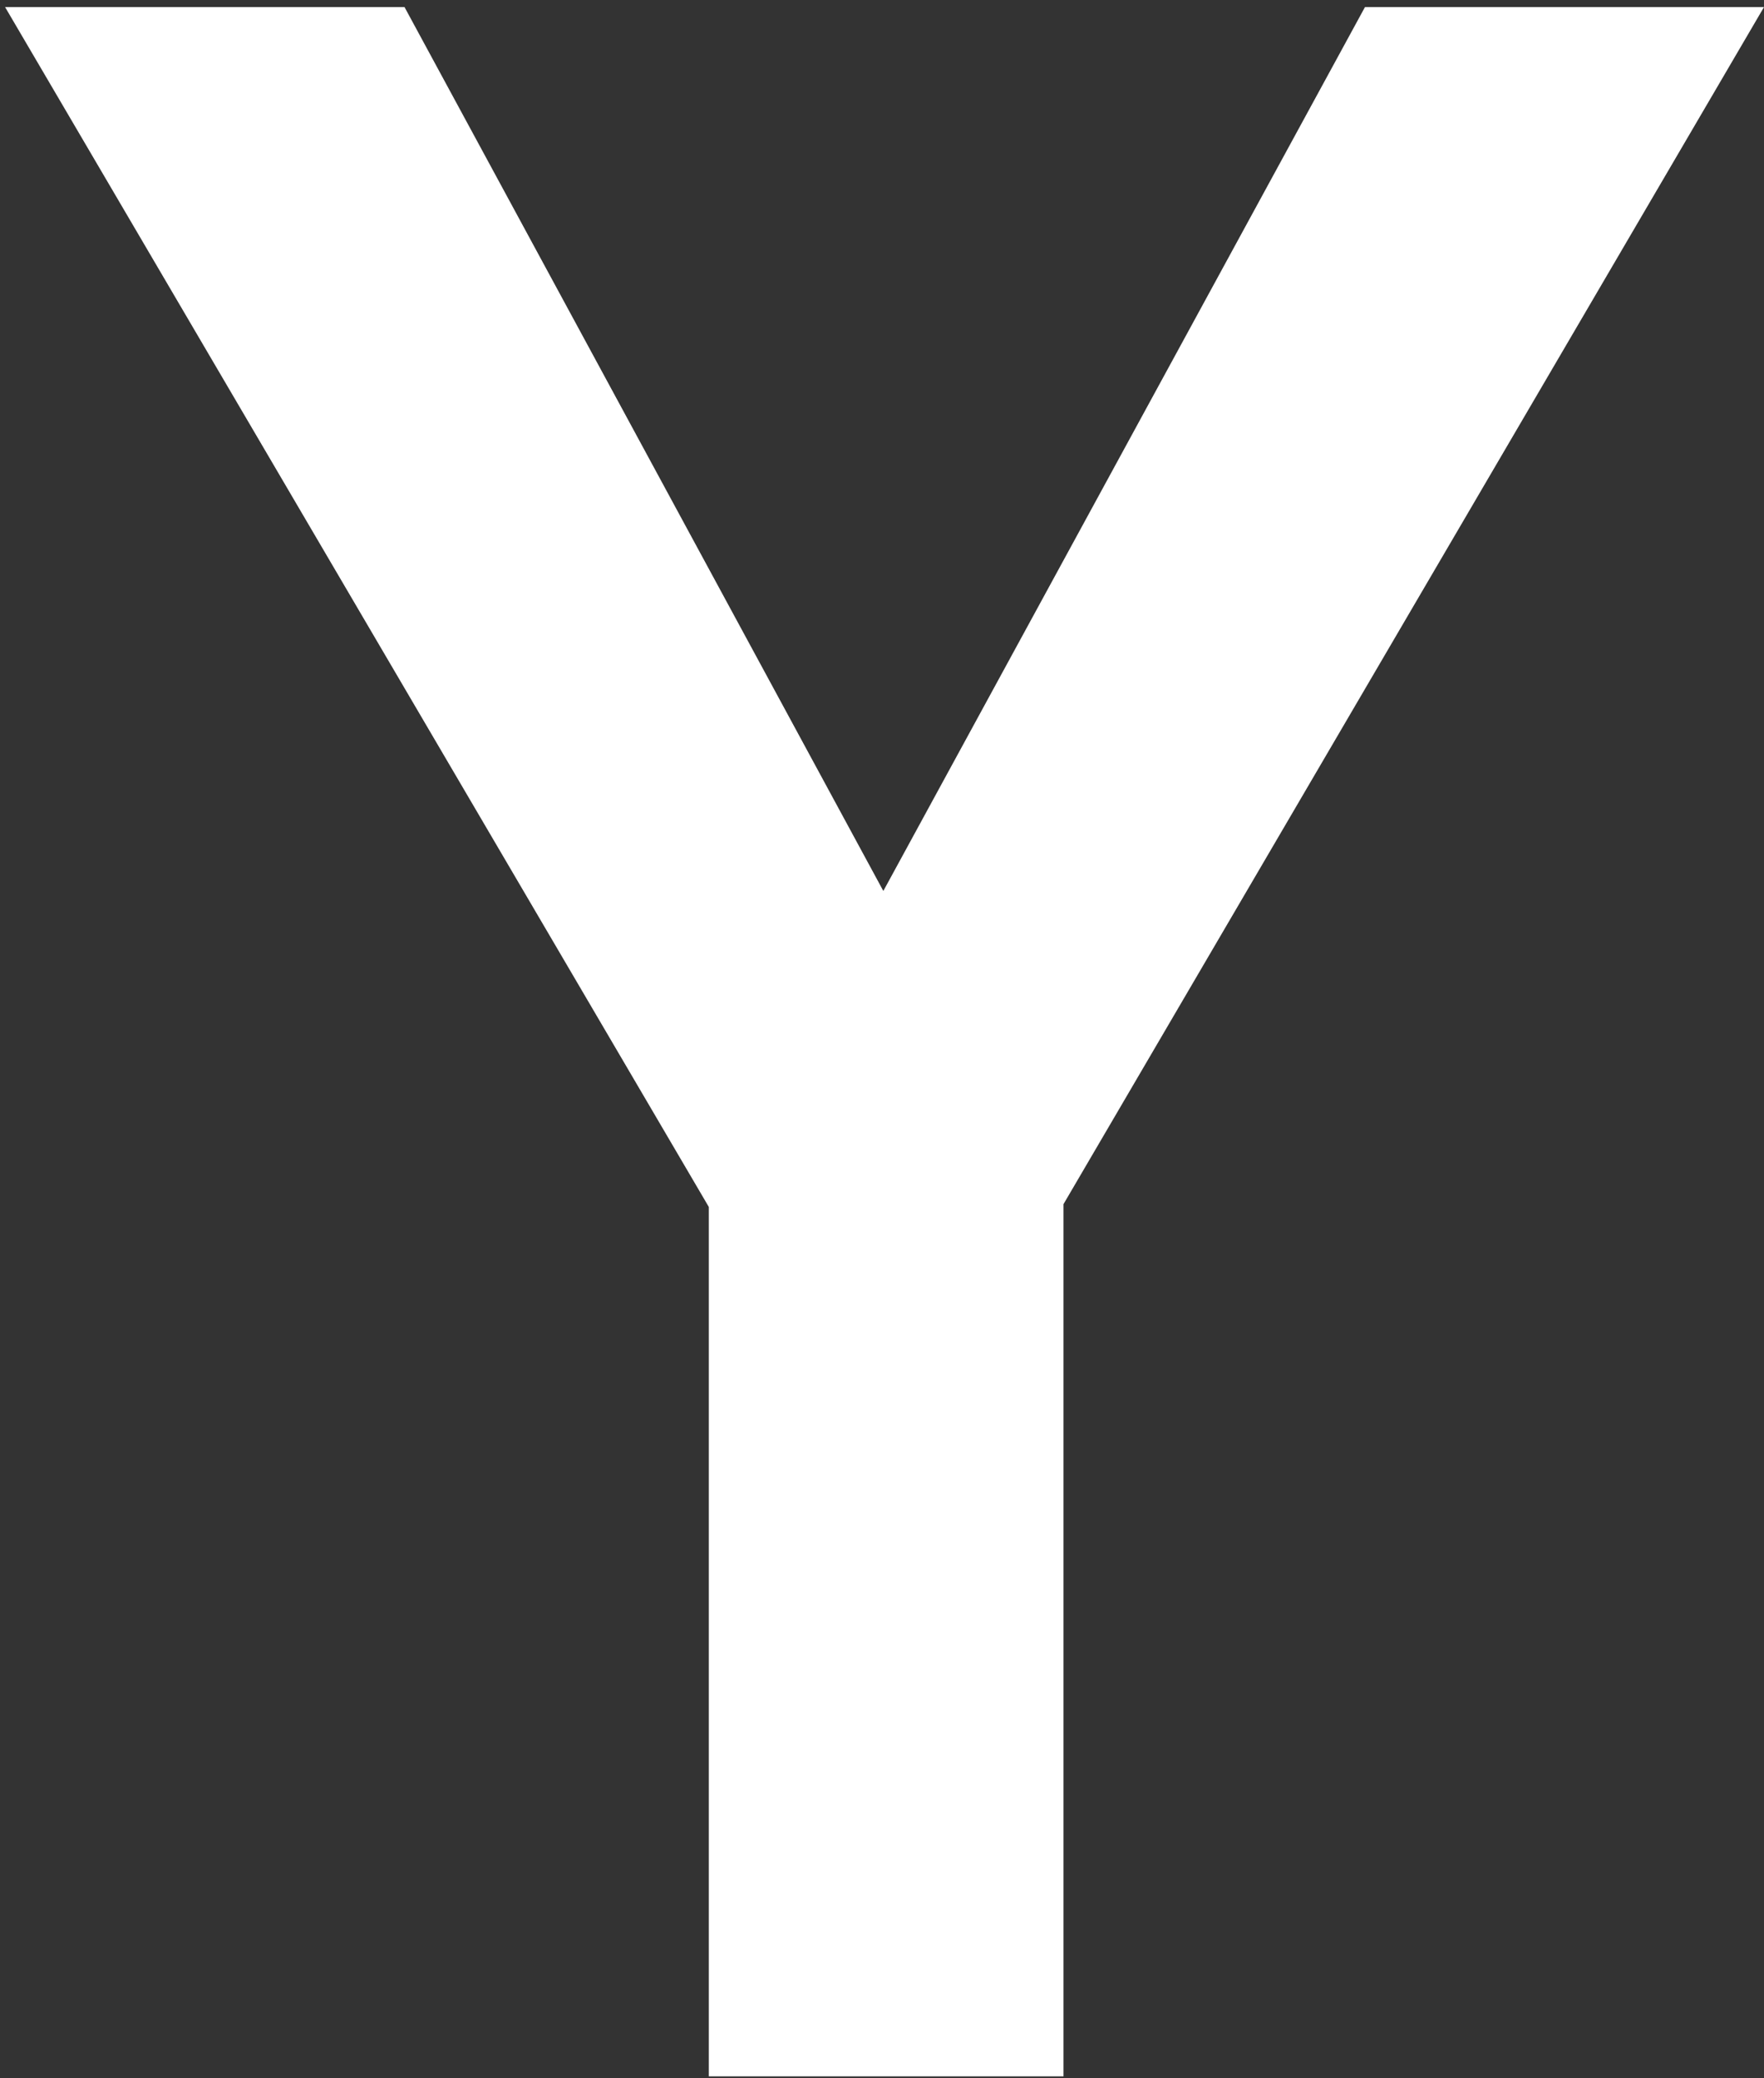
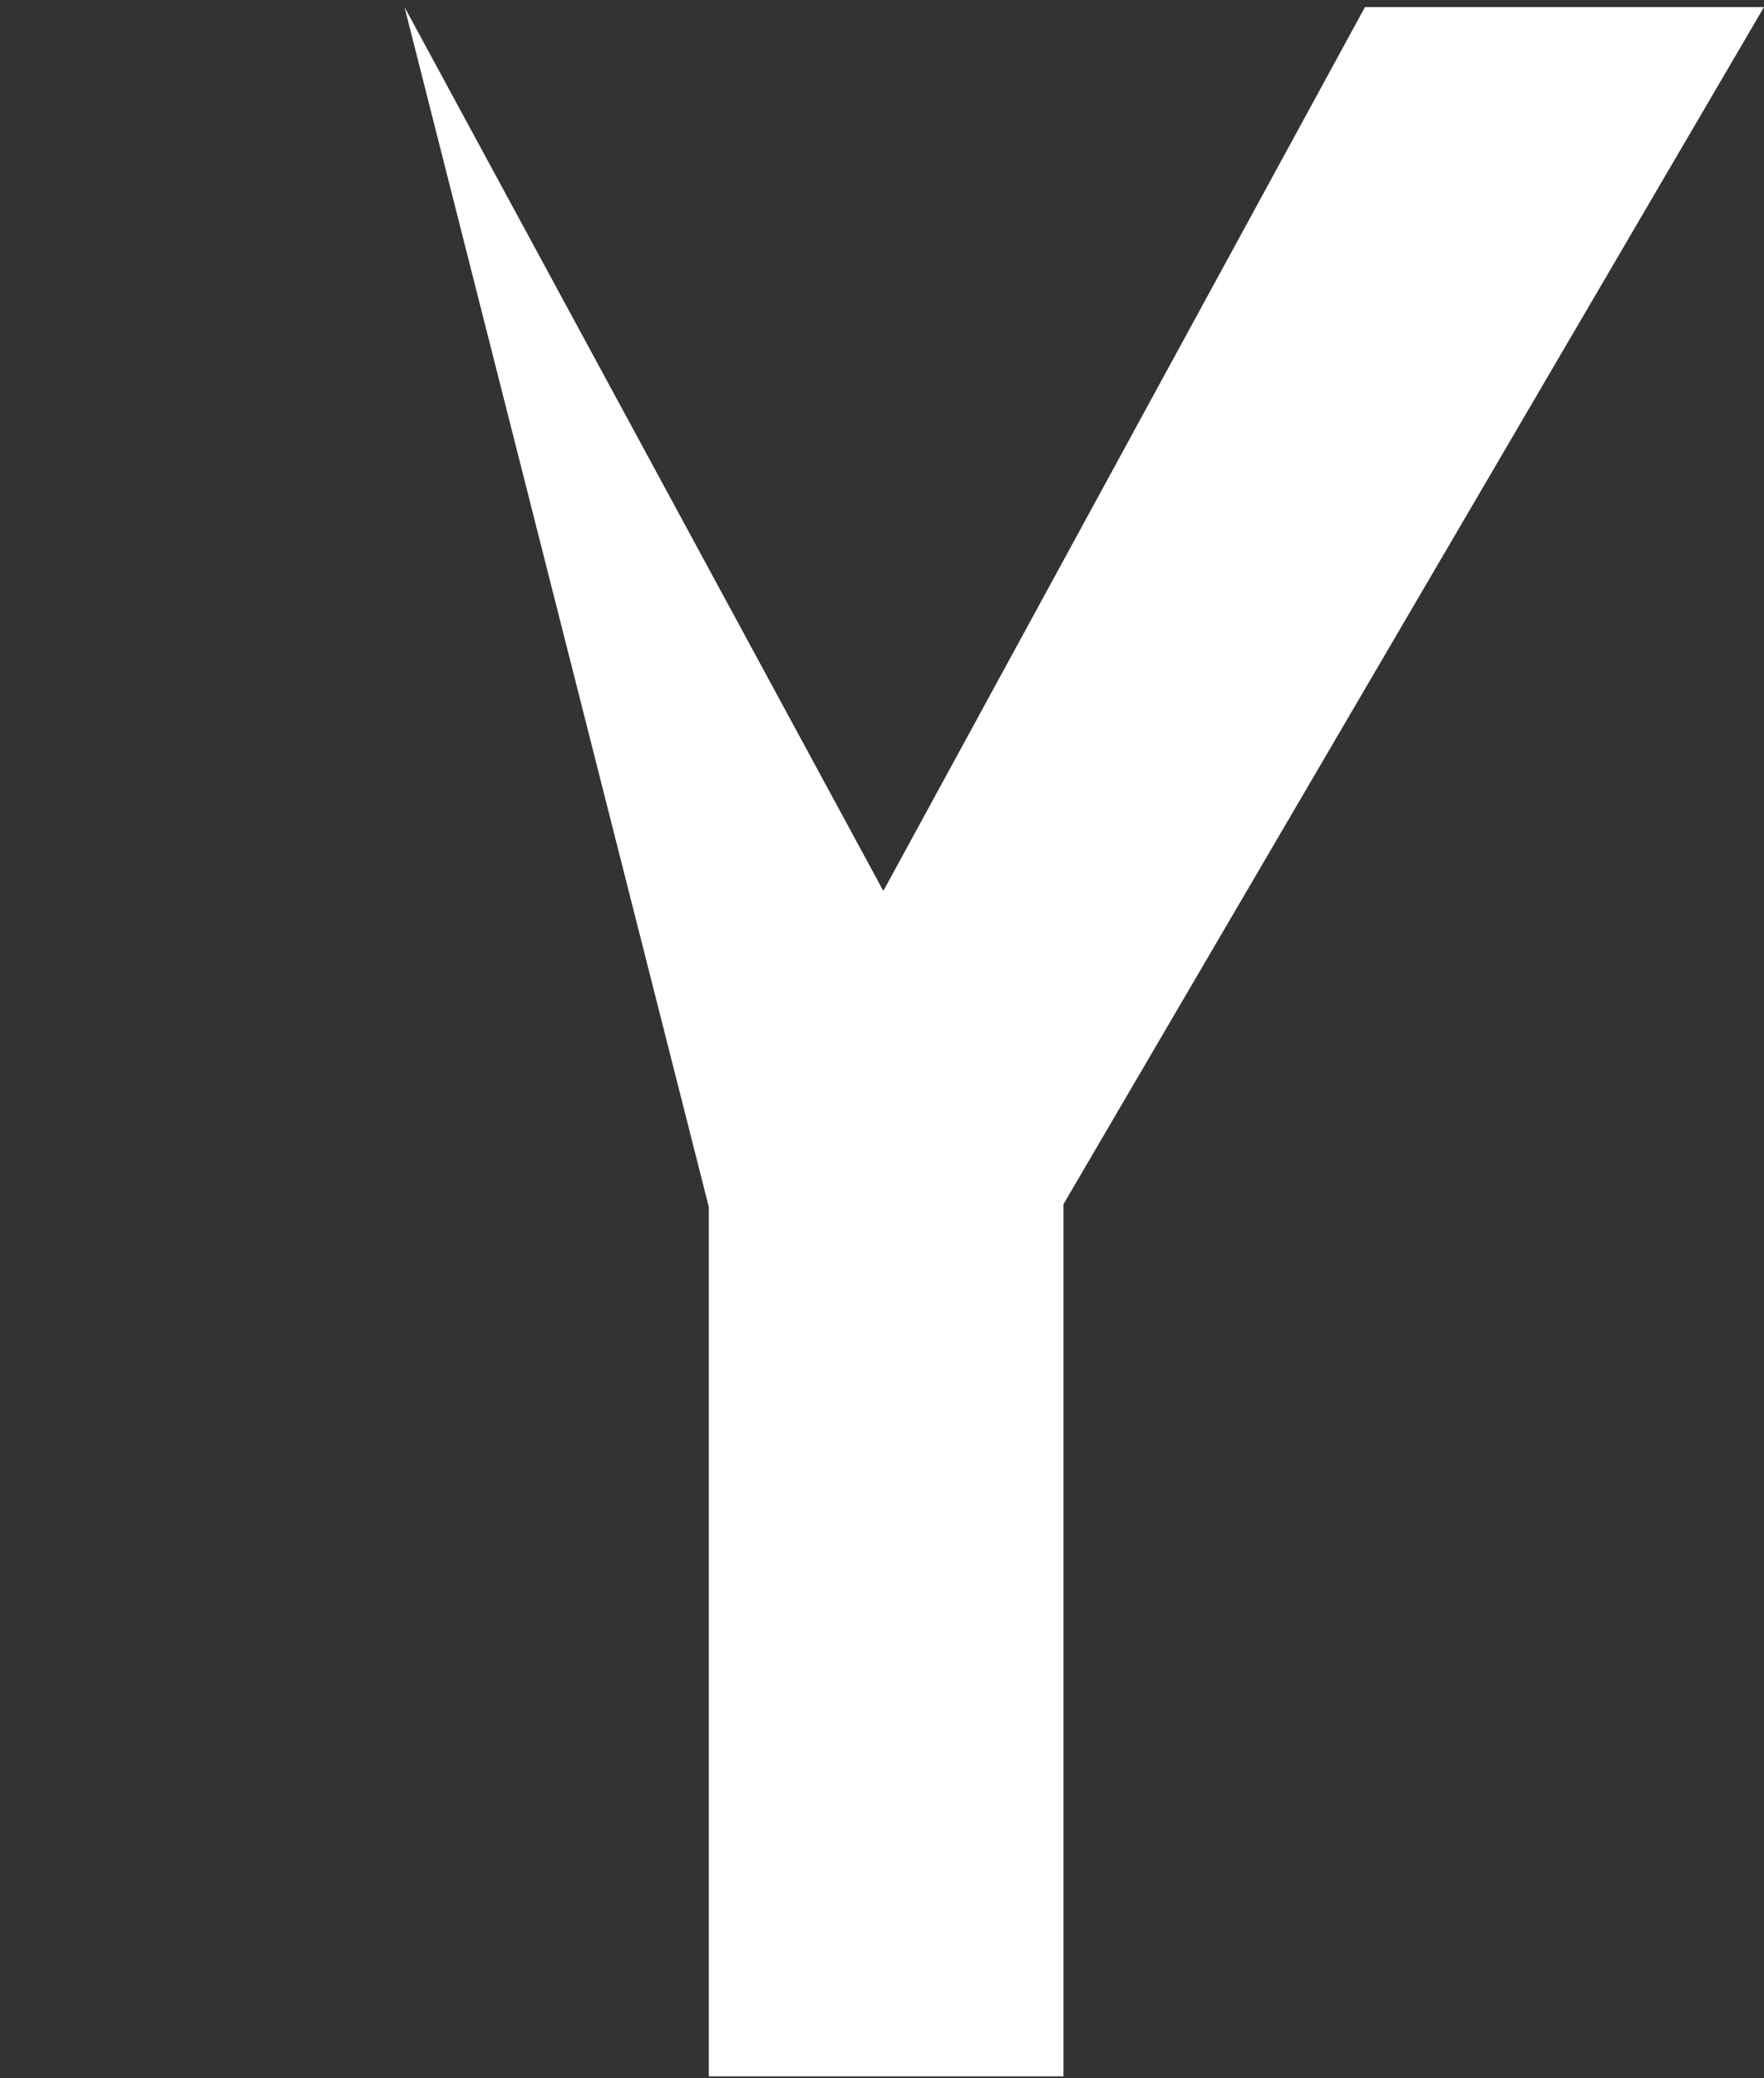
<svg xmlns="http://www.w3.org/2000/svg" width="191" height="225" viewBox="0 0 191 225" fill="none">
  <rect x="0" y="0" width="191" height="225" fill="#333333" stroke="none" />
-   <path d="M147.795 0.766L95.644 96.471L43.799 0.766H0.551L76.748 130.685V224.818H115.152V130.38L191 0.766H147.795Z" fill="white" />
+   <path d="M147.795 0.766L95.644 96.471L43.799 0.766L76.748 130.685V224.818H115.152V130.38L191 0.766H147.795Z" fill="white" />
</svg>